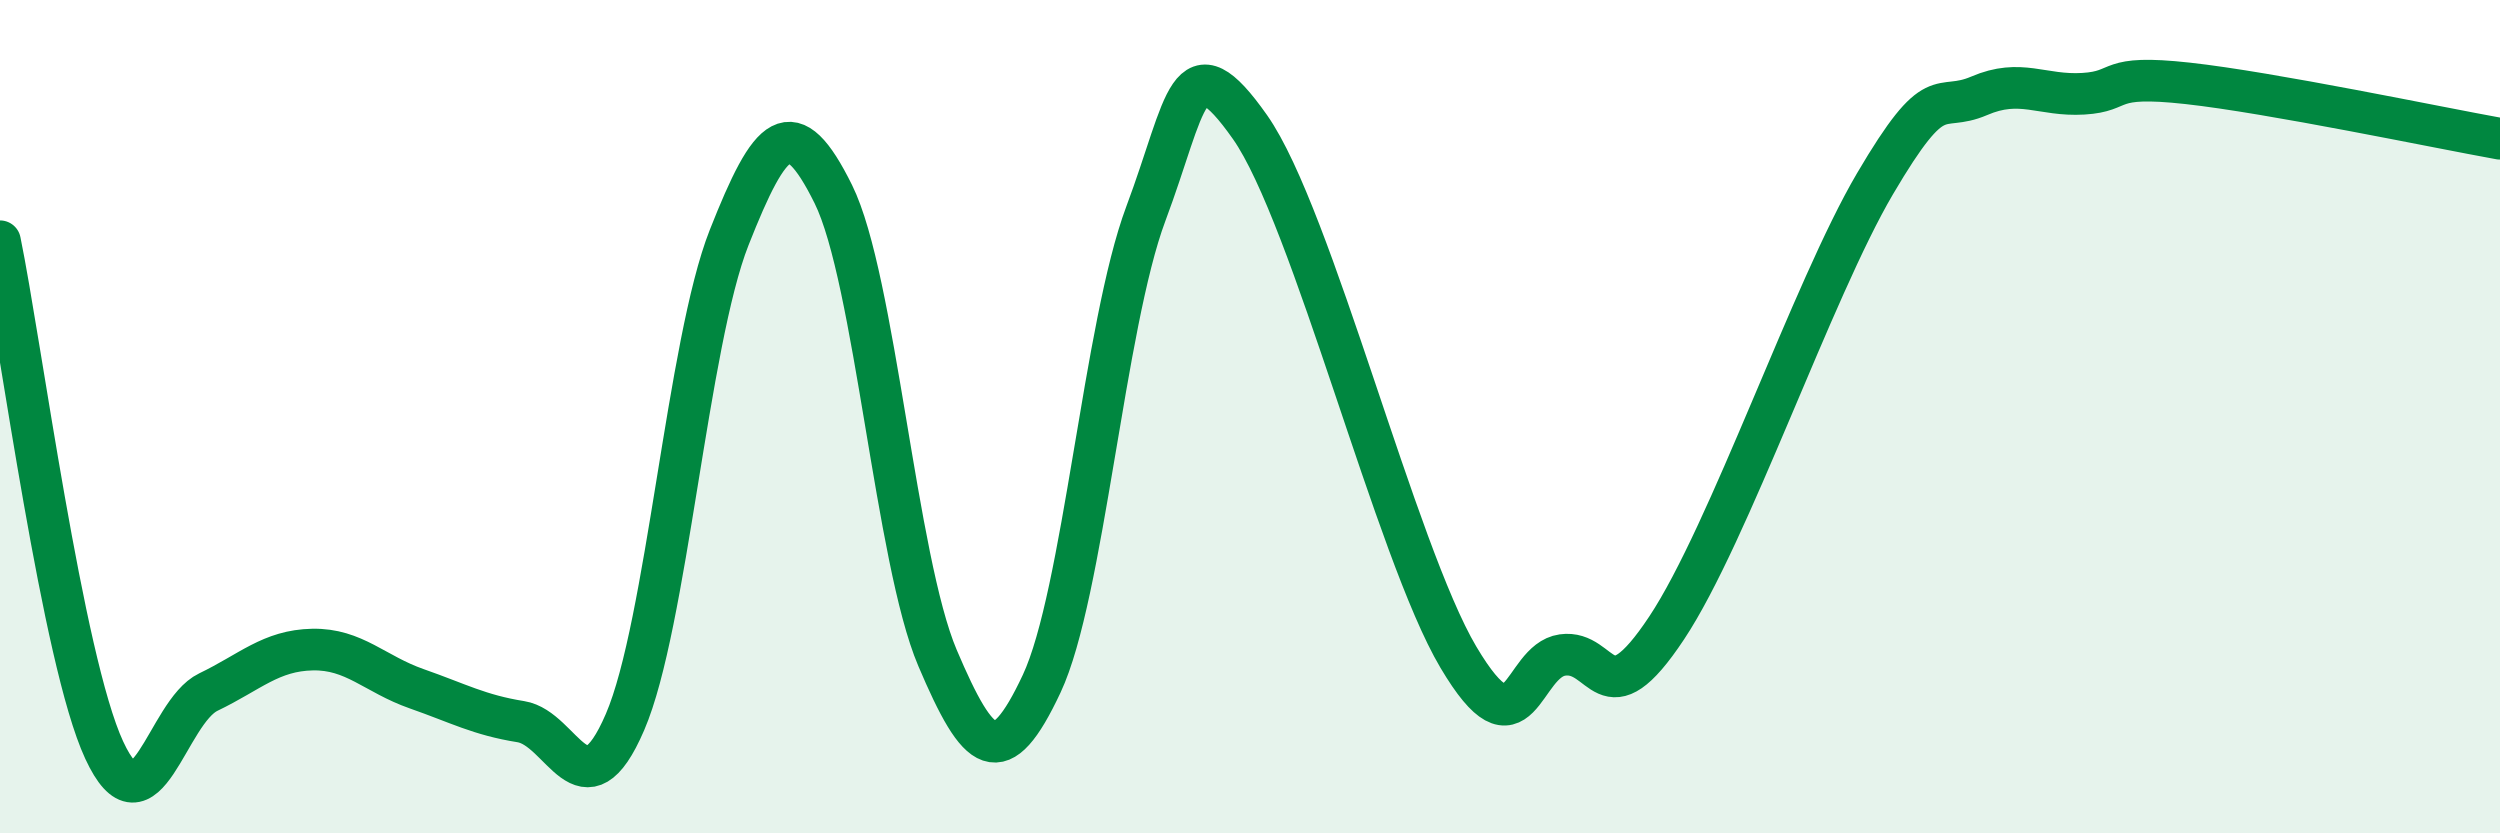
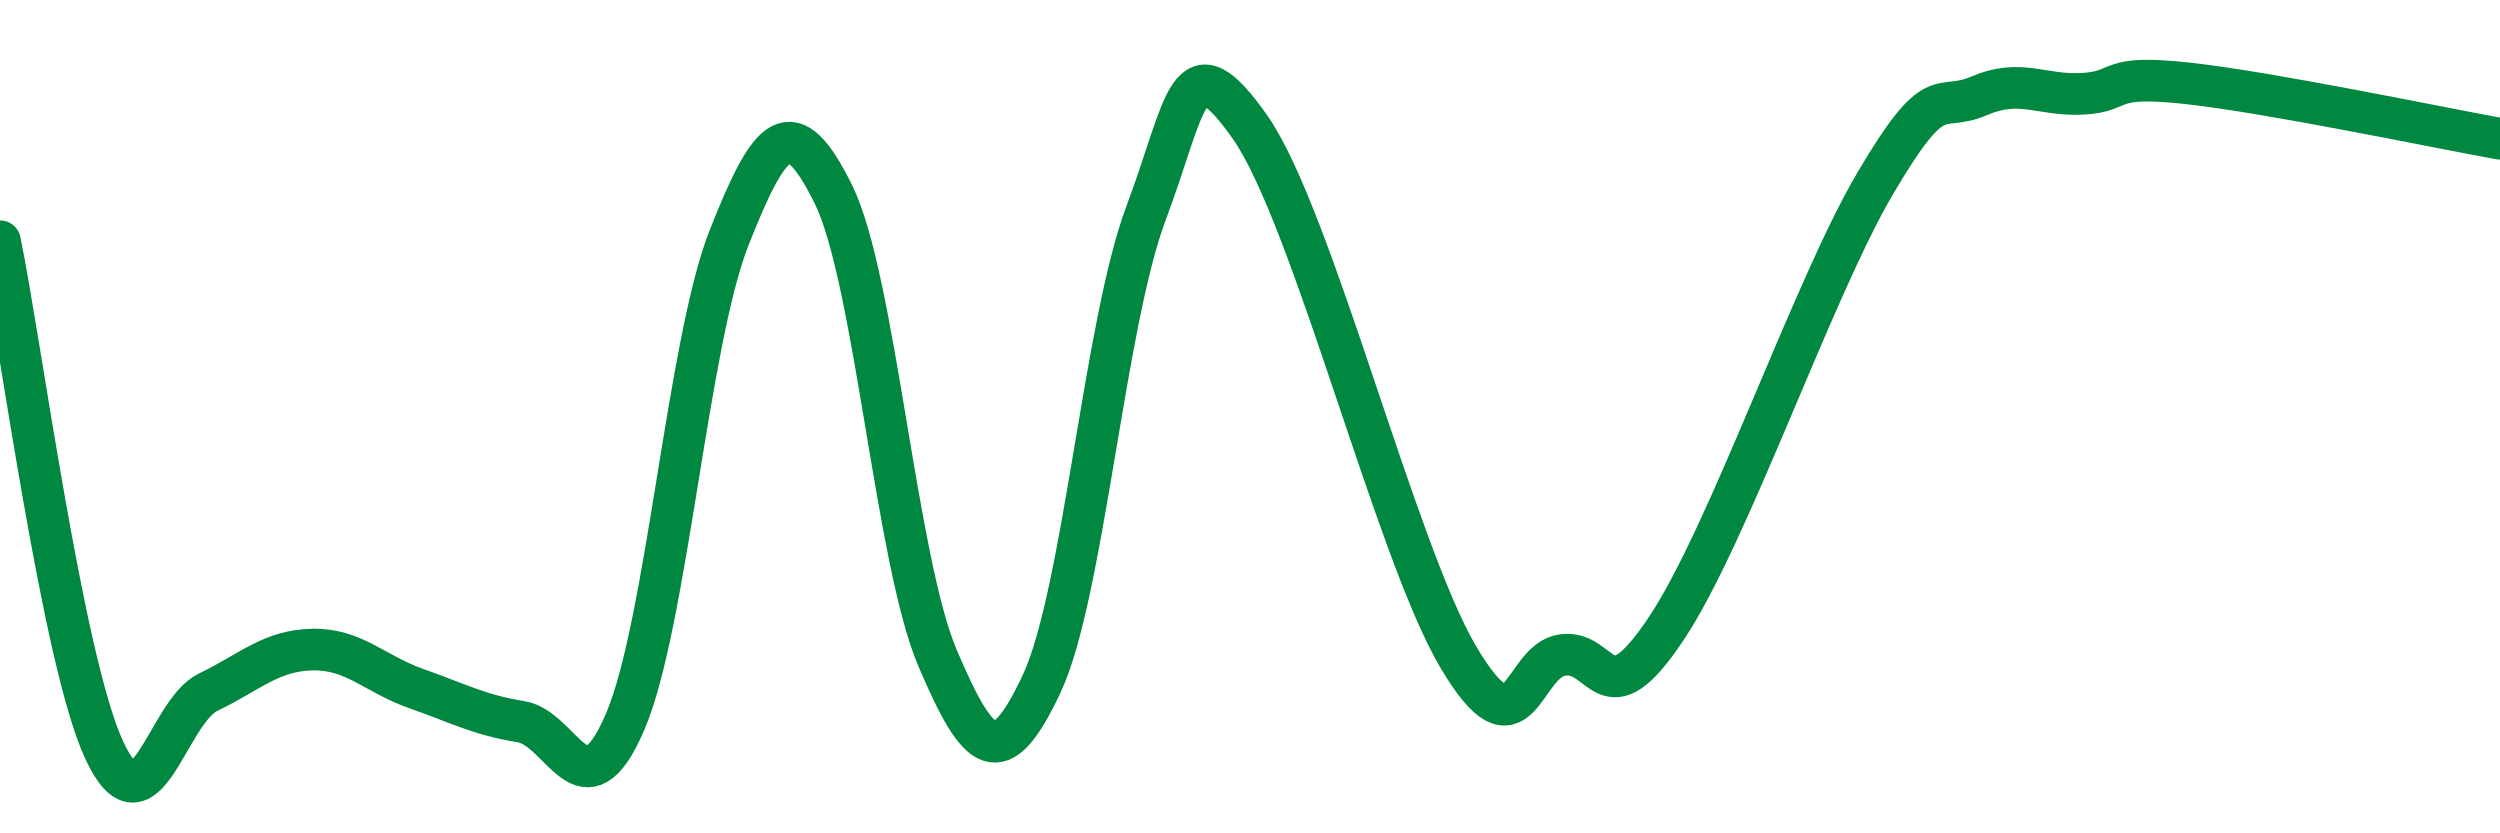
<svg xmlns="http://www.w3.org/2000/svg" width="60" height="20" viewBox="0 0 60 20">
-   <path d="M 0,5.79 C 0.5,8.23 1.5,15.84 2.5,18 C 3.5,20.16 4,17.09 5,16.61 C 6,16.13 6.5,15.61 7.5,15.59 C 8.5,15.57 9,16.18 10,16.53 C 11,16.88 11.5,17.16 12.5,17.32 C 13.5,17.48 14,19.65 15,17.33 C 16,15.01 16.5,8.23 17.5,5.7 C 18.5,3.17 19,2.64 20,4.66 C 21,6.68 21.5,13.44 22.5,15.79 C 23.5,18.14 24,18.54 25,16.41 C 26,14.28 26.5,7.8 27.5,5.13 C 28.5,2.46 28.5,0.92 30,3.05 C 31.5,5.18 33.5,13.24 35,15.77 C 36.5,18.3 36.5,15.86 37.5,15.72 C 38.5,15.58 38.5,17.33 40,15.07 C 41.5,12.81 43.5,6.96 45,4.41 C 46.5,1.86 46.5,2.73 47.5,2.3 C 48.5,1.87 49,2.31 50,2.25 C 51,2.19 50.5,1.78 52.5,2 C 54.5,2.22 58.5,3.06 60,3.33L60 20L0 20Z" fill="#008740" opacity="0.1" stroke-linecap="round" stroke-linejoin="round" />
  <path d="M 0,5.79 C 0.5,8.23 1.5,15.84 2.5,18 C 3.5,20.16 4,17.09 5,16.61 C 6,16.13 6.5,15.61 7.5,15.59 C 8.5,15.57 9,16.18 10,16.53 C 11,16.88 11.5,17.16 12.5,17.32 C 13.5,17.48 14,19.65 15,17.33 C 16,15.01 16.5,8.23 17.5,5.7 C 18.5,3.17 19,2.64 20,4.66 C 21,6.68 21.5,13.44 22.5,15.79 C 23.5,18.14 24,18.54 25,16.41 C 26,14.28 26.5,7.8 27.5,5.13 C 28.5,2.46 28.5,0.92 30,3.05 C 31.5,5.18 33.5,13.24 35,15.77 C 36.5,18.3 36.5,15.86 37.5,15.72 C 38.5,15.58 38.5,17.33 40,15.07 C 41.5,12.81 43.5,6.96 45,4.41 C 46.5,1.86 46.5,2.73 47.5,2.3 C 48.5,1.87 49,2.31 50,2.25 C 51,2.19 50.5,1.78 52.5,2 C 54.5,2.22 58.5,3.06 60,3.33" stroke="#008740" stroke-width="1" fill="none" stroke-linecap="round" stroke-linejoin="round" />
</svg>